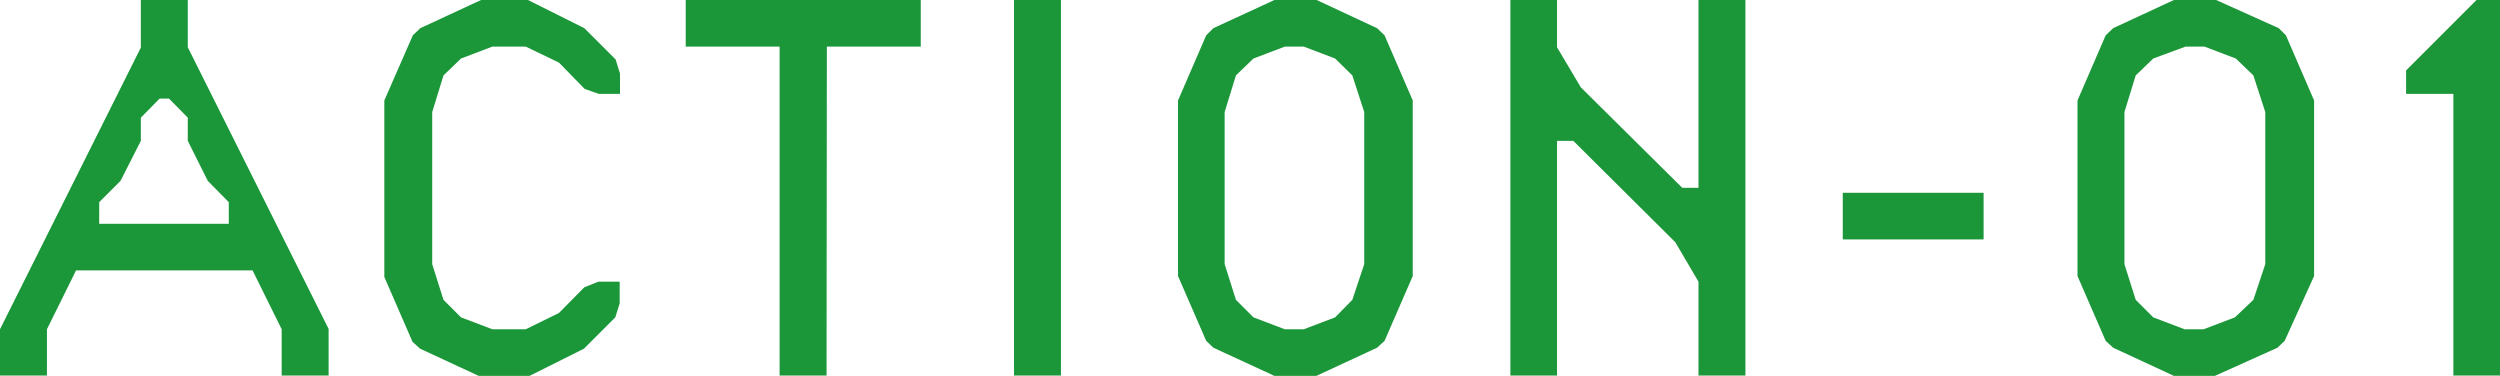
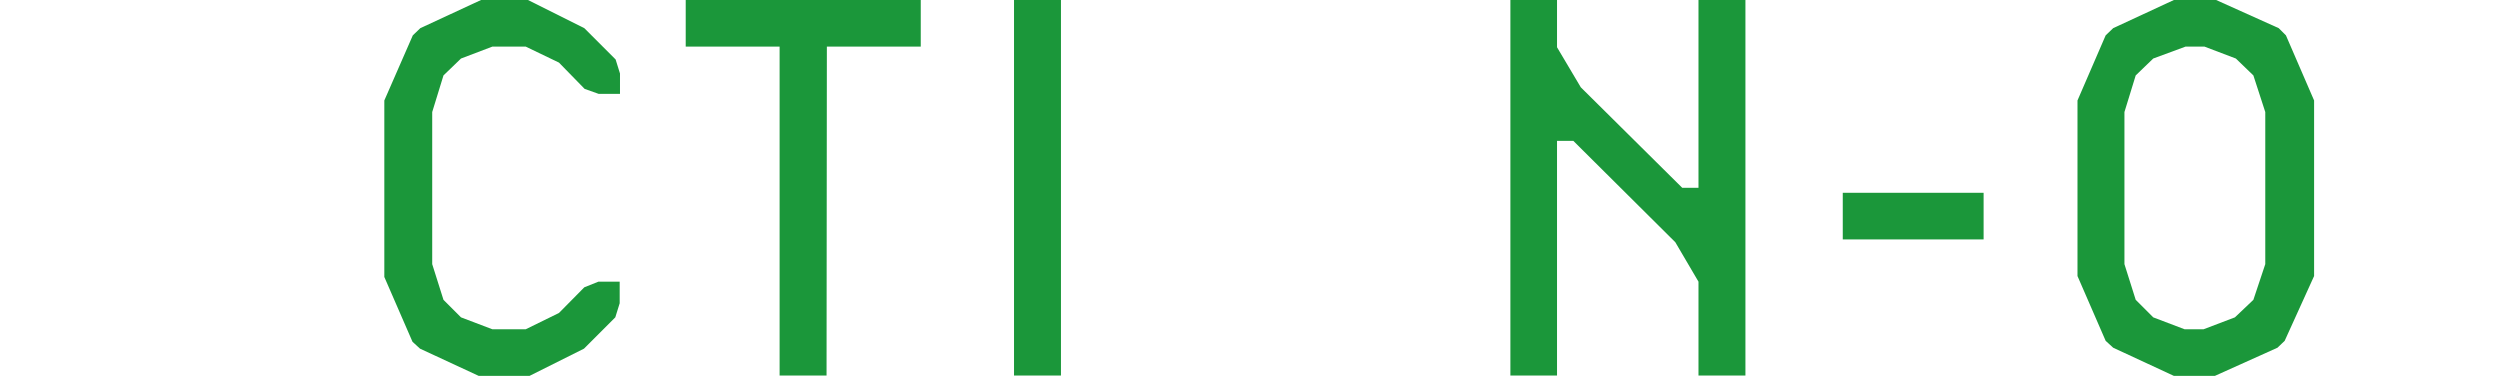
<svg xmlns="http://www.w3.org/2000/svg" viewBox="0 0 79.88 12.01">
  <defs>
    <style>.cls-1{fill:#1b973a;}</style>
  </defs>
  <g id="レイヤー_2" data-name="レイヤー 2">
    <g id="テキスト">
-       <path class="cls-1" d="M1.5,12H0V10.52l4.5-9V0H6V1.51l4.5,9V12H9V10.52L8.07,8.64H2.43L1.5,10.52ZM6,4.5V3.76l-.6-.61H5.1l-.6.61V4.5L3.85,5.78l-.68.68v.69H7.31V6.46l-.67-.68Z" />
      <path class="cls-1" d="M13.19,1.13,13.43.9,15.37,0h1.5l1.8.9,1,1,.14.45V3h-.68l-.45-.16L17.86,2,16.8,1.49H15.73l-1,.38-.56.54-.36,1.17V8.44l.36,1.14.56.56,1,.38H16.8L17.86,10l.81-.82L19.12,9h.68v.69l-.14.45-1,1-1.8.9h-1.5l-1.94-.9-.24-.22-.9-2.07V3.21Z" />
      <path class="cls-1" d="M26.41,12h-1.5V1.49h-3V0h7.51V1.49h-3Z" />
      <path class="cls-1" d="M33.9,0V12H32.4V0Z" />
-       <path class="cls-1" d="M38.77,11.11l-.23-.22-.9-2.07V3.21l.9-2.08L38.77.9,40.72,0h1.35L44,.9l.24.23.9,2.08V8.82l-.9,2.07-.24.22-1.94.9H40.72Zm1.28-9.24-.56.54-.36,1.17V8.44l.36,1.14.56.56,1,.38h.61l1-.38.55-.56.38-1.14V3.58l-.38-1.17-.55-.54-1-.38h-.61Z" />
      <path class="cls-1" d="M49.75,1.51l.76,1.28L53.75,6h.52V0h1.5V12h-1.5V9l-.74-1.26L50.27,4.5h-.52V12H48.26V0h1.49Z" />
      <path class="cls-1" d="M63.38,6.16V7.65h-4.5V6.16Z" />
      <path class="cls-1" d="M67.52,11.11l-.24-.22-.9-2.07V3.21l.9-2.08L67.52.9,69.46,0h1.35l2,.9.23.23.9,2.08V8.82L73,10.89l-.23.22-2,.9H69.46ZM68.8,1.87l-.56.54-.36,1.17V8.44l.36,1.14.56.56,1,.38h.61l1-.38L72,9.58l.38-1.14V3.58L72,2.41l-.56-.54-1-.38h-.61Z" />
-       <path class="cls-1" d="M76.88,3V2.25L79.13,0h.75V12H78.39V3Z" />
    </g>
  </g>
</svg>